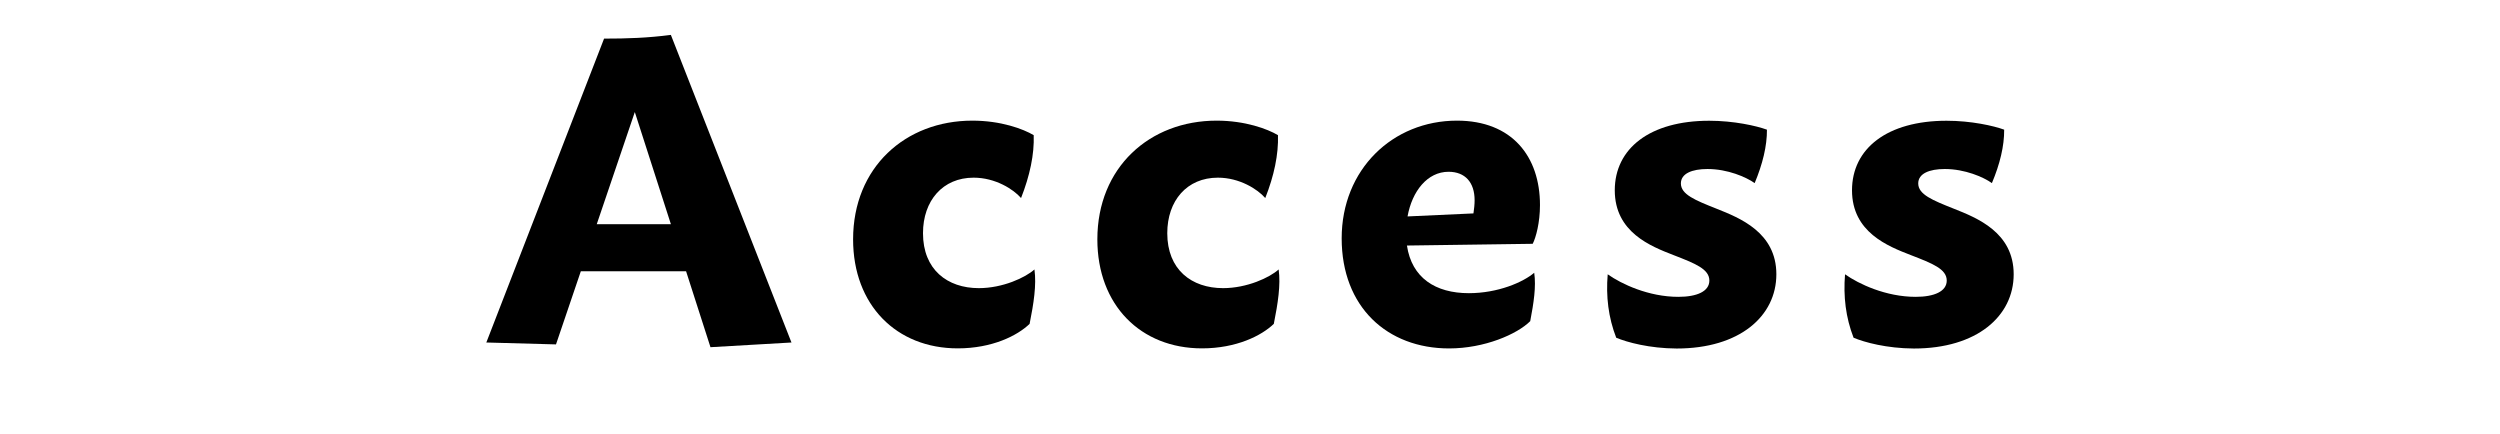
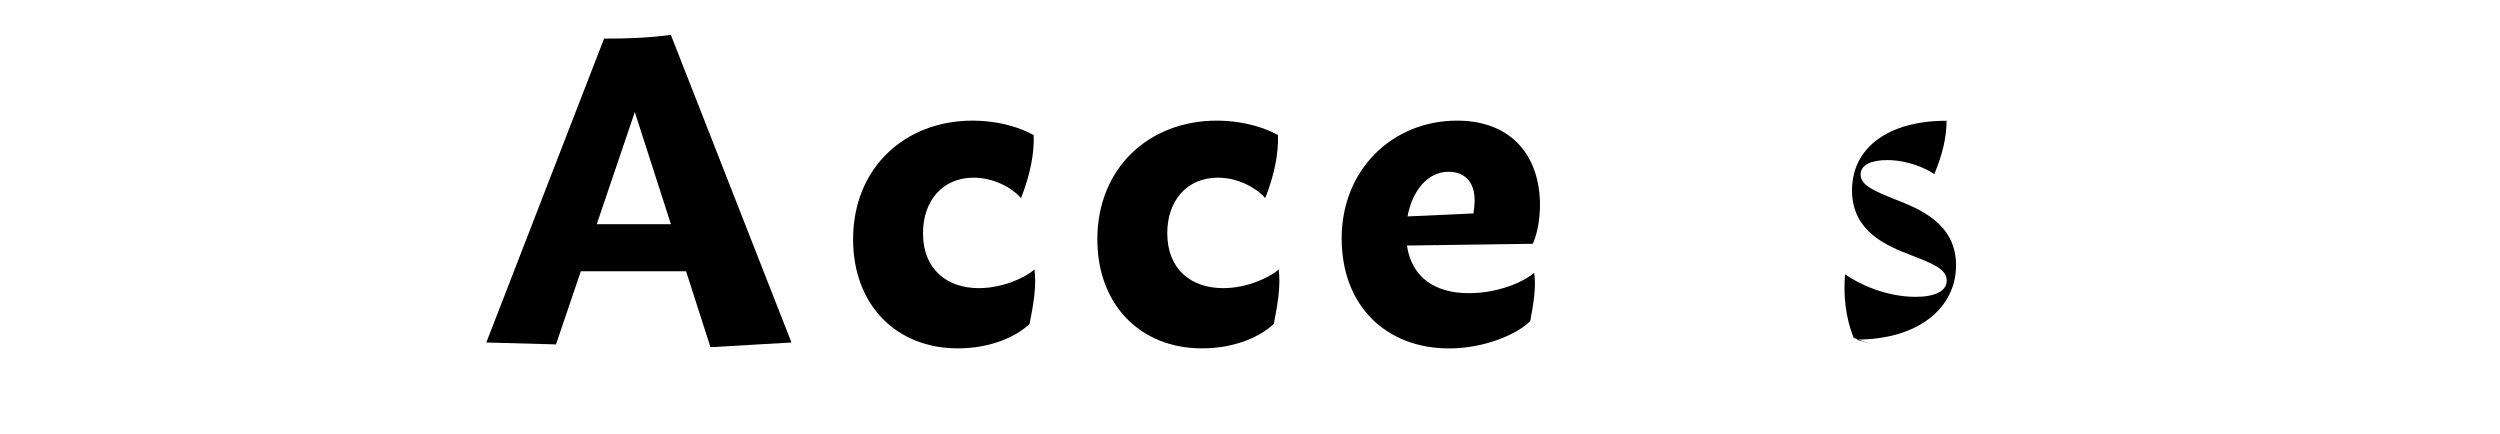
<svg xmlns="http://www.w3.org/2000/svg" version="1.1" id="レイヤー_1" x="0px" y="0px" width="121px" height="21px" viewBox="-20.814 -1.996 121 21" enable-background="new -20.814 -1.996 121 21" xml:space="preserve">
  <g>
    <g>
      <g>
        <path d="M12.392,11.133H7.298l-1.202,3.54l-3.372-0.092L8.423-0.127c1.115,0,2.111-0.033,3.233-0.18l5.837,14.888l-3.92,0.227     L12.392,11.133z M11.657,8.854L9.911,3.427L8.069,8.854H11.657z" />
        <path d="M20.476,9.588c0-3.482,2.529-5.745,5.772-5.745c1.383,0,2.459,0.4,2.969,0.703c0.034,0.928-0.188,1.965-0.612,3.043     c-0.368-0.424-1.244-0.986-2.296-0.986c-1.488,0-2.45,1.106-2.45,2.689c0,1.762,1.178,2.658,2.702,2.658     c1.159,0,2.259-0.513,2.692-0.905c0.104,0.751-0.037,1.646-0.234,2.634c-0.592,0.571-1.812,1.186-3.477,1.186     C22.574,14.866,20.476,12.771,20.476,9.588z" />
        <path d="M32.298,9.588c0-3.482,2.532-5.745,5.771-5.745c1.383,0,2.462,0.4,2.971,0.703c0.03,0.928-0.188,1.965-0.615,3.043     c-0.366-0.424-1.242-0.986-2.294-0.986c-1.491,0-2.449,1.106-2.449,2.689c0,1.762,1.175,2.658,2.701,2.658     c1.157,0,2.26-0.513,2.69-0.905c0.105,0.751-0.038,1.646-0.234,2.634c-0.593,0.571-1.812,1.186-3.476,1.186     C34.396,14.866,32.298,12.771,32.298,9.588z" />
        <path d="M53.442,11.206c0.098,0.668-0.025,1.463-0.193,2.342c-0.633,0.631-2.213,1.32-3.926,1.32c-2.997,0-5.2-2.006-5.2-5.328     c0-3.339,2.472-5.697,5.581-5.697c2.666,0,4.017,1.737,4.017,4.086c0,0.853-0.196,1.573-0.352,1.875l-6.087,0.084     c0.234,1.567,1.381,2.306,3,2.306C51.685,12.193,52.903,11.665,53.442,11.206z M47.311,8.479l3.19-0.146     c0.031-0.208,0.056-0.434,0.056-0.636c0-0.863-0.456-1.379-1.261-1.379C48.271,6.318,47.532,7.255,47.311,8.479z" />
-         <path d="M57.411,14.35c-0.381-0.983-0.502-1.999-0.412-3.07c0.658,0.468,1.979,1.091,3.418,1.091     c0.906,0,1.502-0.266,1.502-0.789c0-0.557-0.691-0.826-1.735-1.232c-1.099-0.426-2.843-1.104-2.843-3.135     c0-2.027,1.701-3.367,4.57-3.367c1.195,0,2.28,0.245,2.795,0.432c0.006,0.788-0.21,1.668-0.594,2.586     c-0.413-0.292-1.307-0.682-2.282-0.682c-0.753,0-1.289,0.221-1.289,0.697c0,0.535,0.688,0.812,1.726,1.224     c1.125,0.448,2.895,1.147,2.895,3.173c0,2.029-1.778,3.594-4.825,3.594C59.023,14.866,57.939,14.572,57.411,14.35z" />
-         <path d="M68.899,14.35c-0.381-0.983-0.501-1.999-0.413-3.07c0.659,0.468,1.978,1.091,3.419,1.091     c0.905,0,1.503-0.266,1.503-0.789c0-0.557-0.691-0.826-1.74-1.232c-1.099-0.426-2.845-1.104-2.845-3.135     c0-2.027,1.708-3.367,4.576-3.367c1.195,0,2.282,0.245,2.789,0.432c0.006,0.788-0.207,1.668-0.594,2.586     c-0.408-0.292-1.307-0.682-2.28-0.682c-0.75,0-1.286,0.221-1.286,0.697c0,0.535,0.688,0.812,1.723,1.224     c1.128,0.448,2.897,1.147,2.897,3.173c0,2.029-1.781,3.594-4.828,3.594C70.508,14.866,69.424,14.572,68.899,14.35z" />
+         <path d="M68.899,14.35c-0.381-0.983-0.501-1.999-0.413-3.07c0.659,0.468,1.978,1.091,3.419,1.091     c0.905,0,1.503-0.266,1.503-0.789c0-0.557-0.691-0.826-1.74-1.232c-1.099-0.426-2.845-1.104-2.845-3.135     c0-2.027,1.708-3.367,4.576-3.367c0.006,0.788-0.207,1.668-0.594,2.586     c-0.408-0.292-1.307-0.682-2.28-0.682c-0.75,0-1.286,0.221-1.286,0.697c0,0.535,0.688,0.812,1.723,1.224     c1.128,0.448,2.897,1.147,2.897,3.173c0,2.029-1.781,3.594-4.828,3.594C70.508,14.866,69.424,14.572,68.899,14.35z" />
      </g>
    </g>
  </g>
</svg>